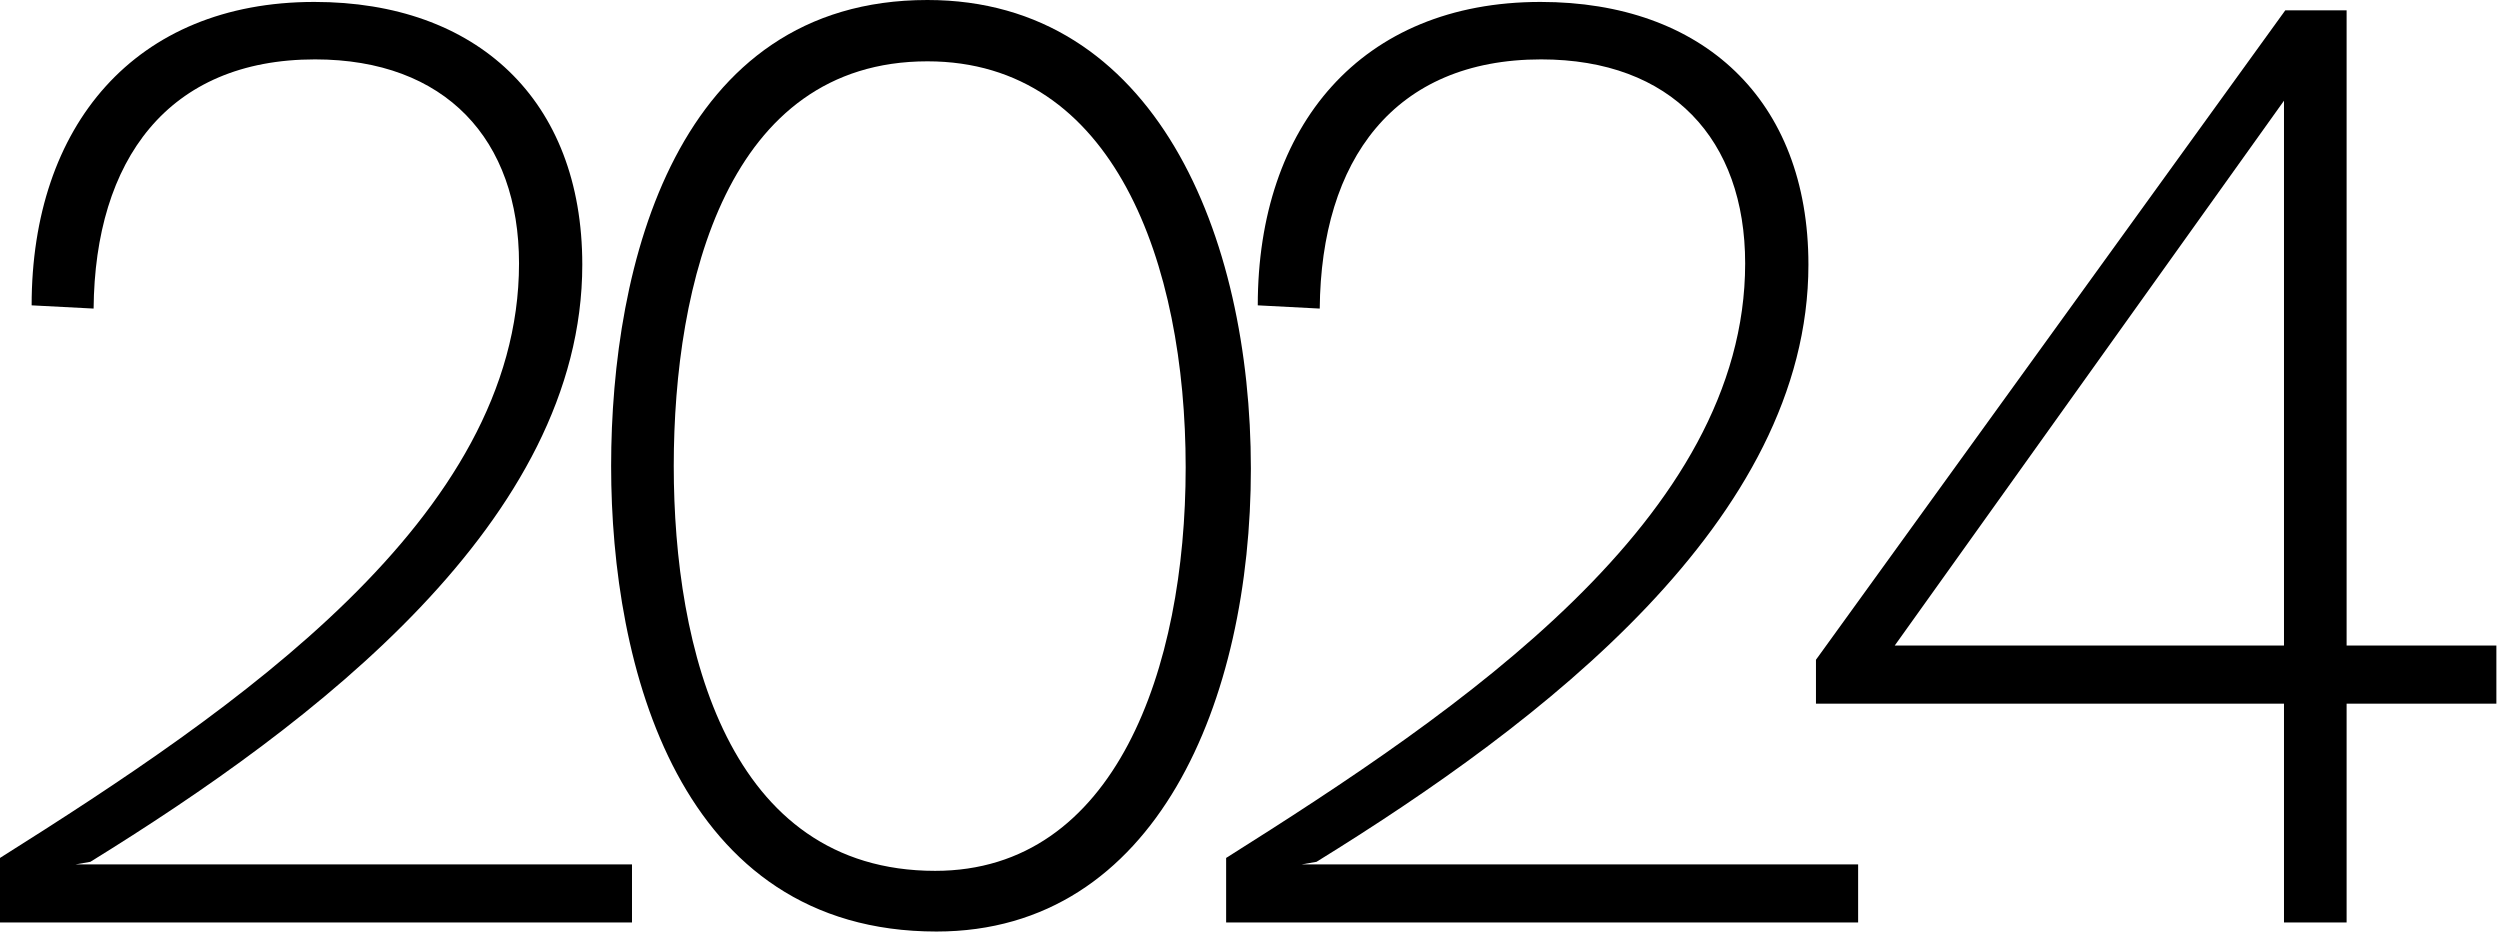
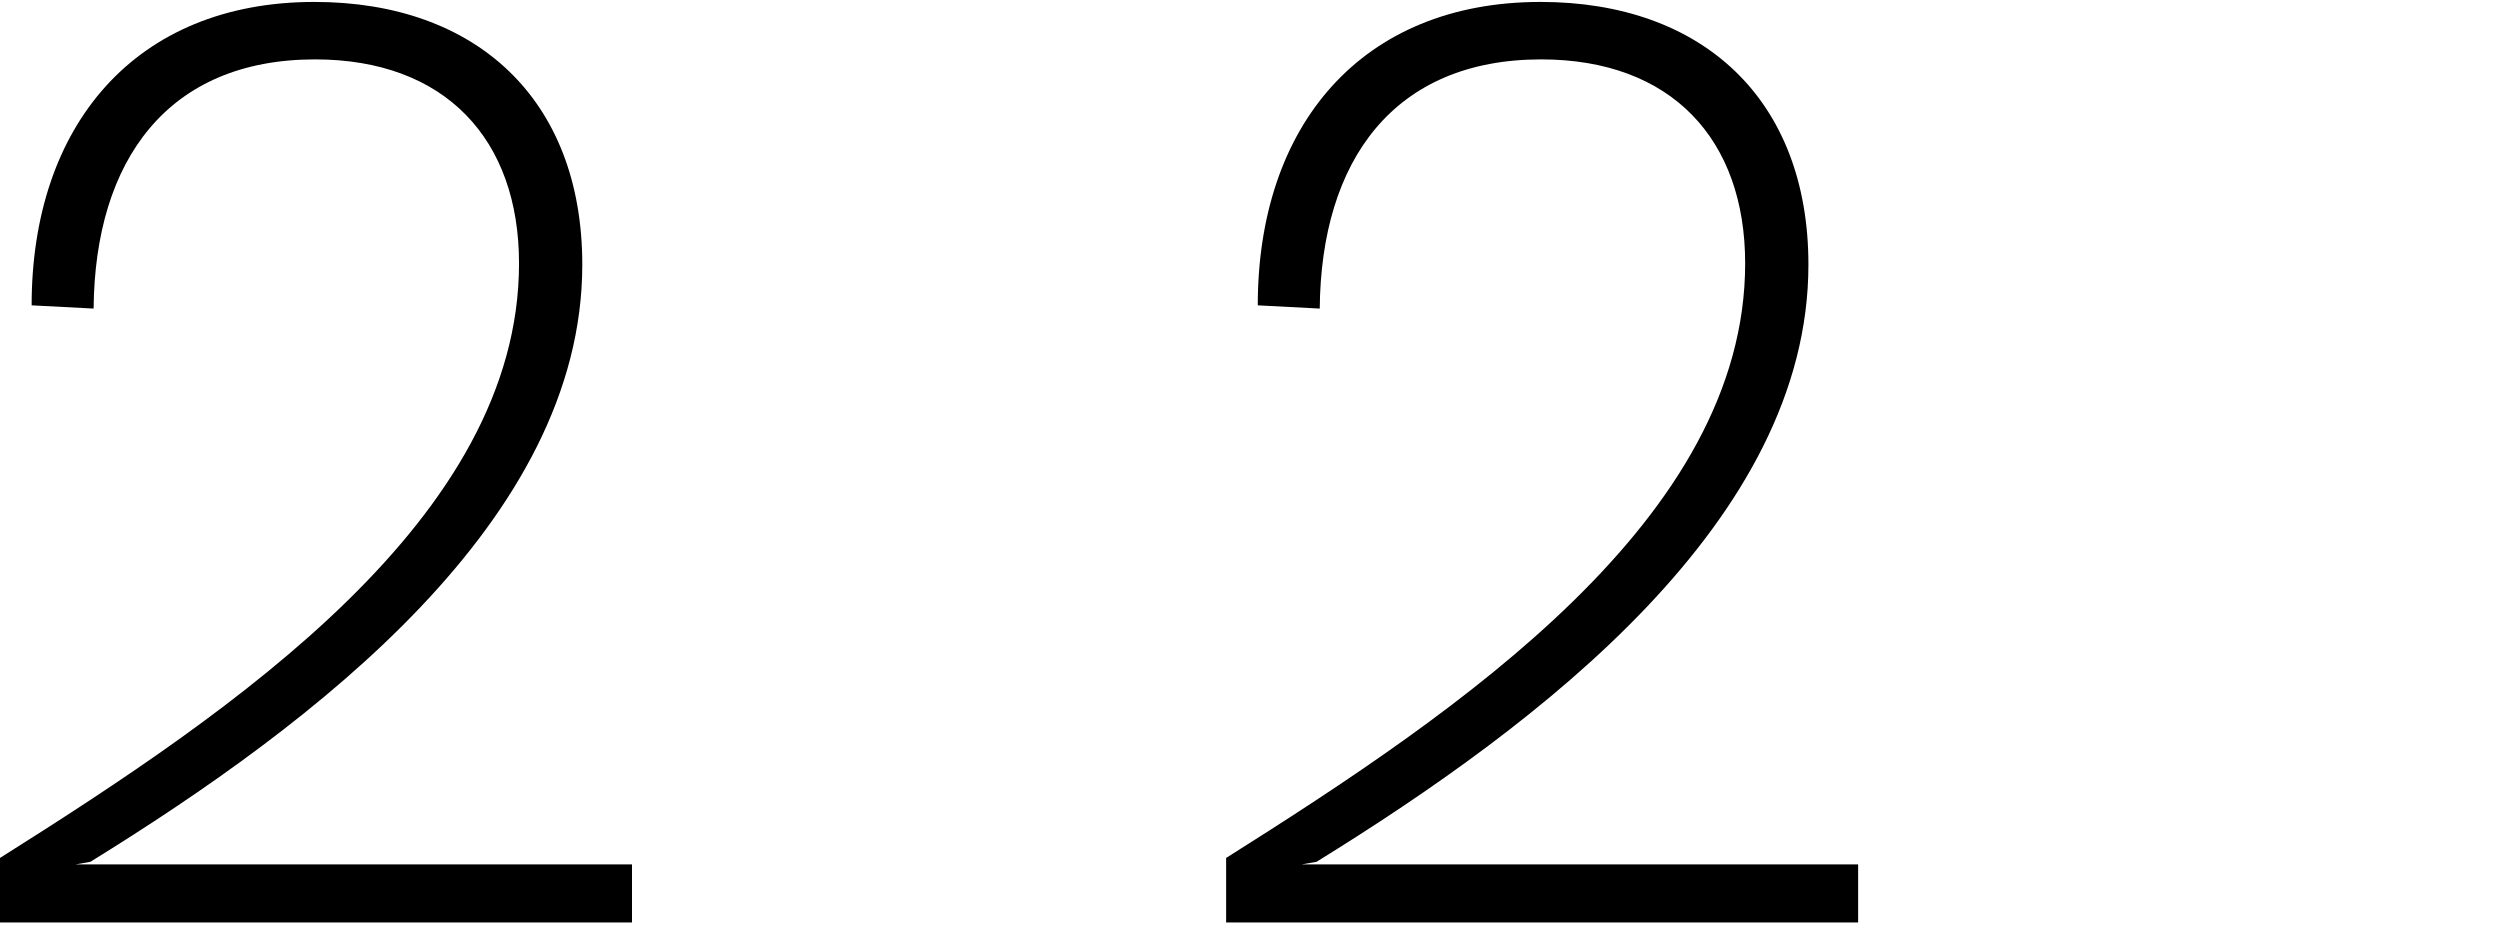
<svg xmlns="http://www.w3.org/2000/svg" width="646" height="241" viewBox="0 0 646 241" fill="none">
-   <path d="M606.364 166.811H645.064V181.824H606.364V238.372H590.183V181.824H469.245V170.481L590.517 2.669H606.364V166.811ZM489.596 166.811H590.183V26.023L489.596 166.811Z" fill="black" />
  <path d="M316.833 238.372V221.691C377.719 183.325 450.949 133.782 450.949 68.059C450.949 36.031 431.933 15.347 398.237 15.347C360.204 15.347 341.354 41.369 341.021 79.736L325.007 78.901C325.007 32.528 351.697 0.5 398.07 0.5C439.94 0.5 467.296 25.689 467.296 68.392C467.296 134.449 398.237 186.828 340.187 222.692L336.35 223.36H480.141V238.372H316.833Z" fill="black" />
-   <path d="M241.989 240.708C175.265 240.708 157.916 171.982 157.916 120.437C157.916 68.392 174.764 0 239.653 0C298.538 0 323.226 60.886 323.226 121.105C323.226 180.656 299.038 240.708 241.989 240.708ZM241.655 225.028C288.195 225.028 306.378 172.816 306.378 120.771C306.378 68.059 287.862 15.847 239.653 15.847C187.942 15.847 174.097 73.063 174.097 120.437C174.097 167.478 188.109 225.028 241.655 225.028Z" fill="black" />
  <path d="M0 238.372V221.691C60.886 183.325 134.116 133.782 134.116 68.059C134.116 36.031 115.099 15.347 81.404 15.347C43.371 15.347 24.521 41.369 24.188 79.736L8.174 78.901C8.174 32.528 34.863 0.5 81.237 0.5C123.106 0.5 150.463 25.689 150.463 68.392C150.463 134.449 81.404 186.828 23.354 222.692L19.517 223.36H163.308V238.372H0Z" fill="black" />
</svg>